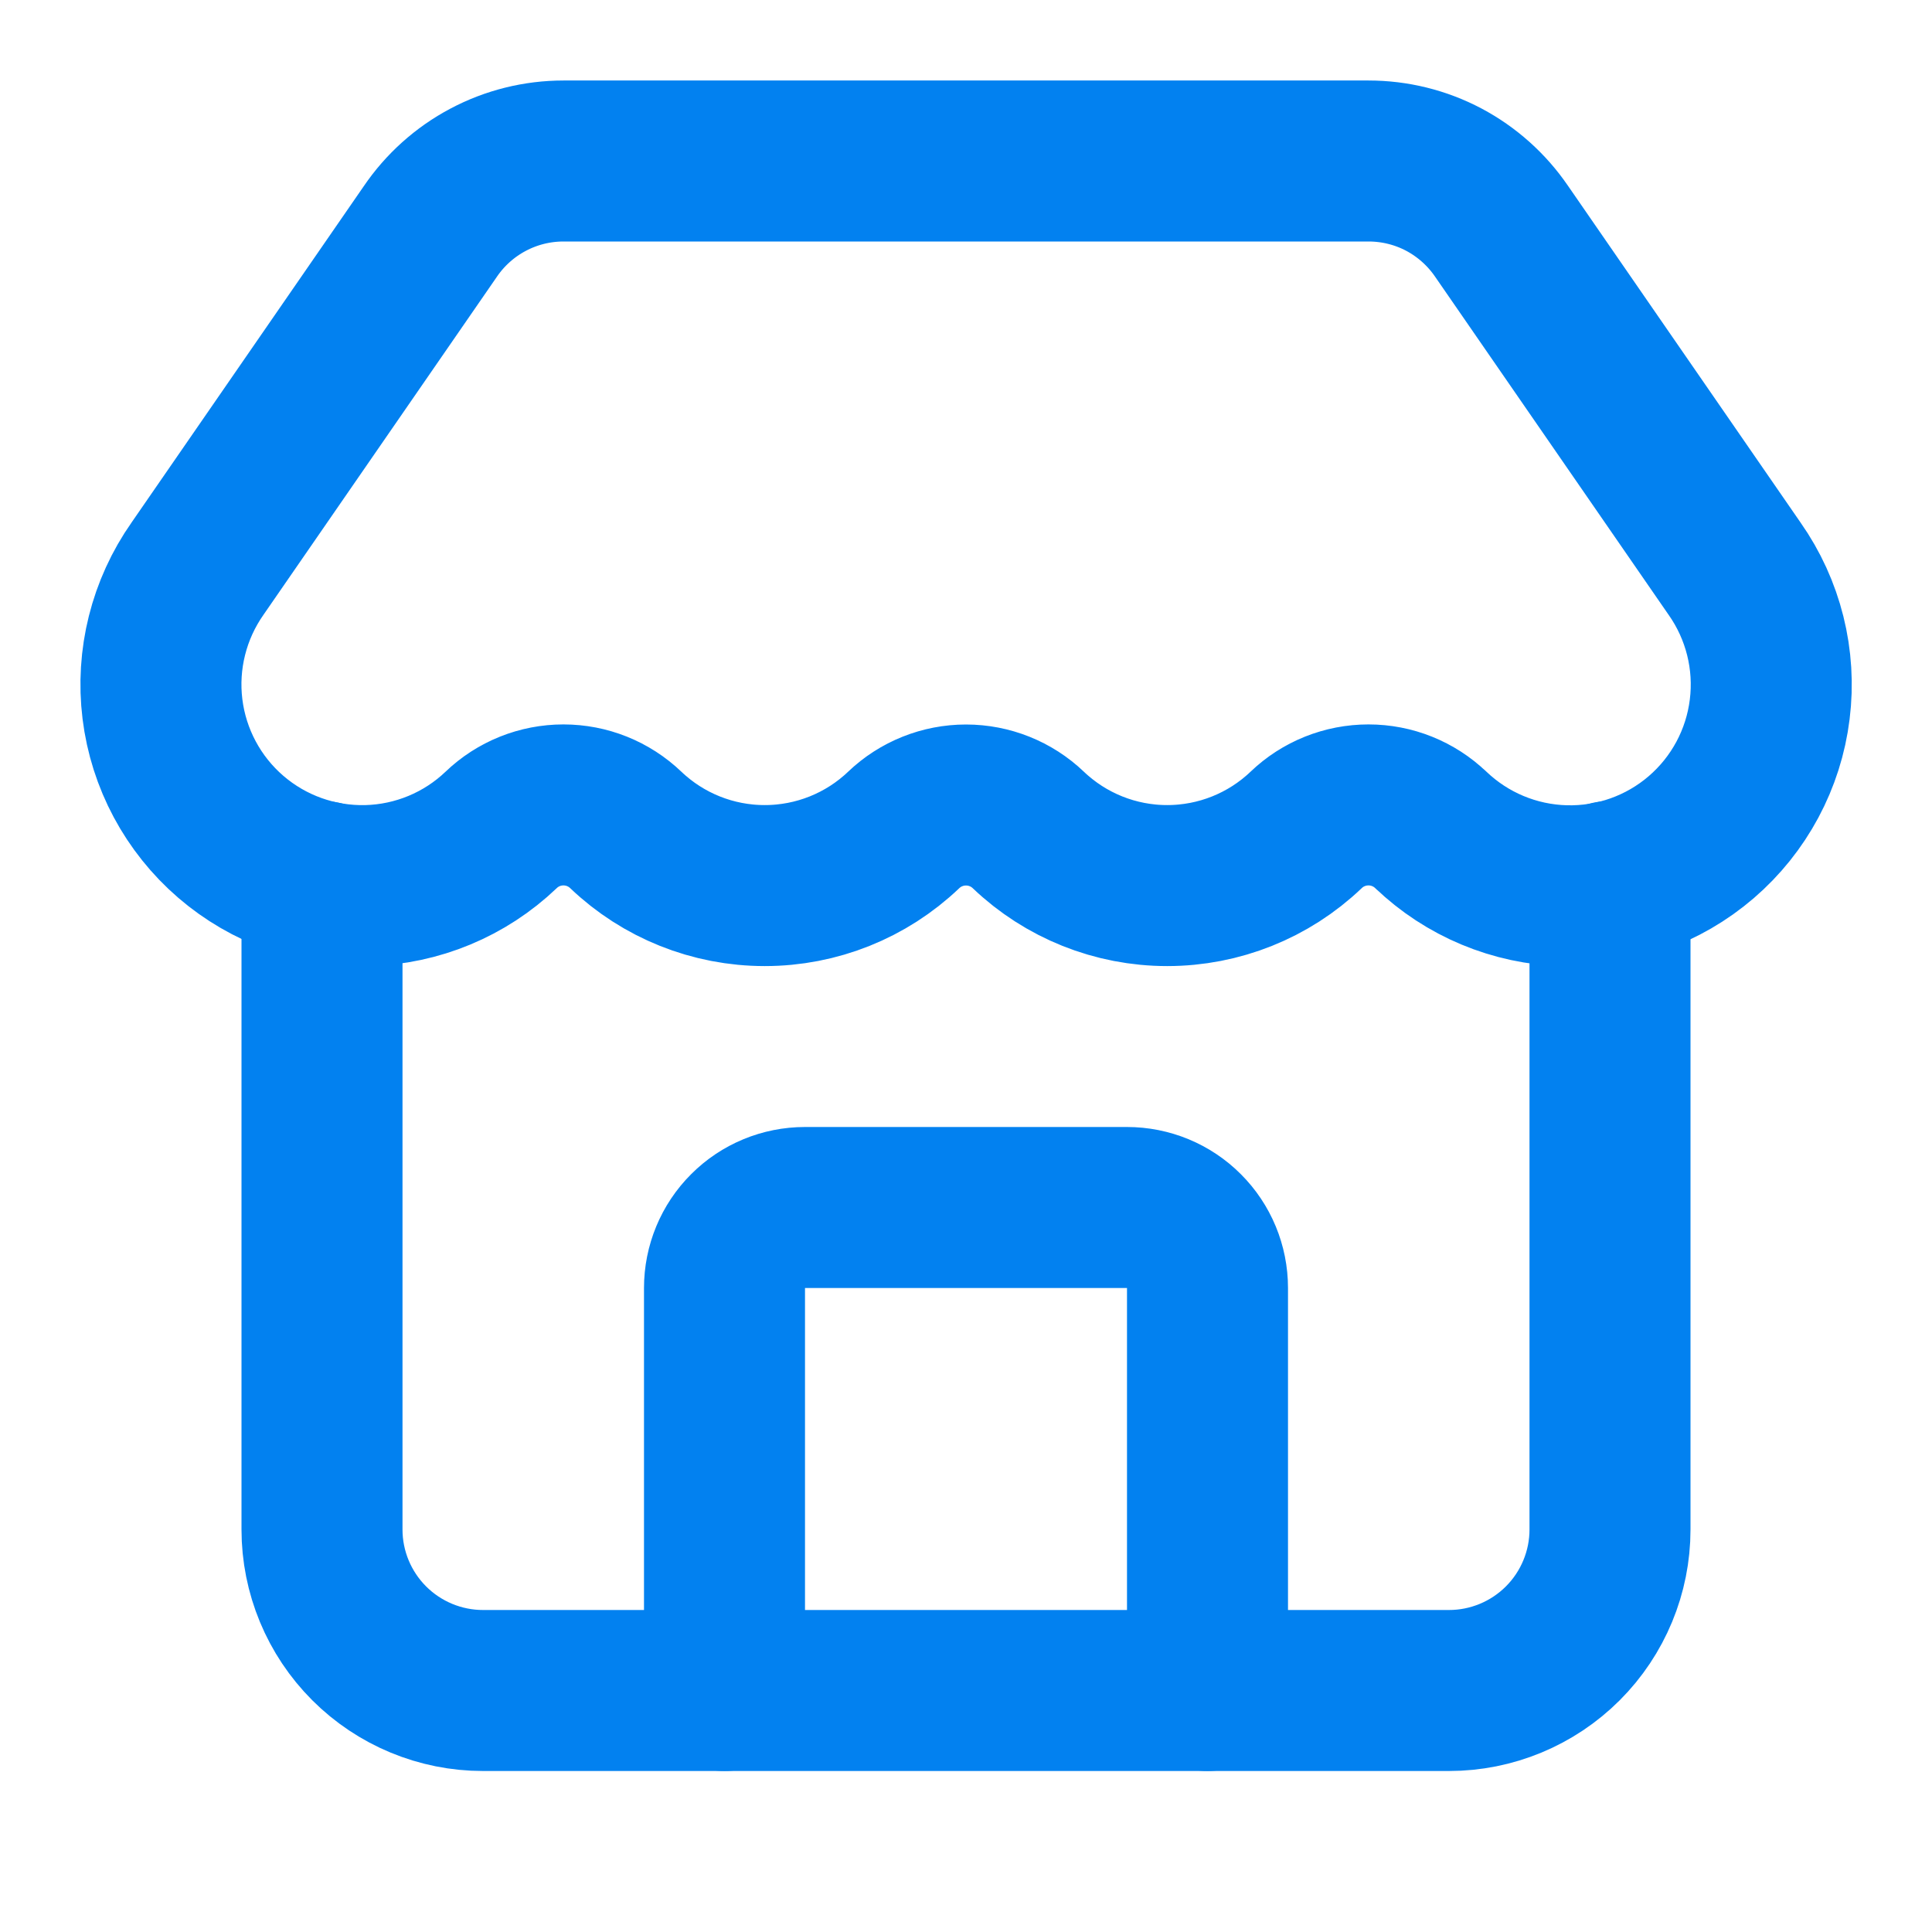
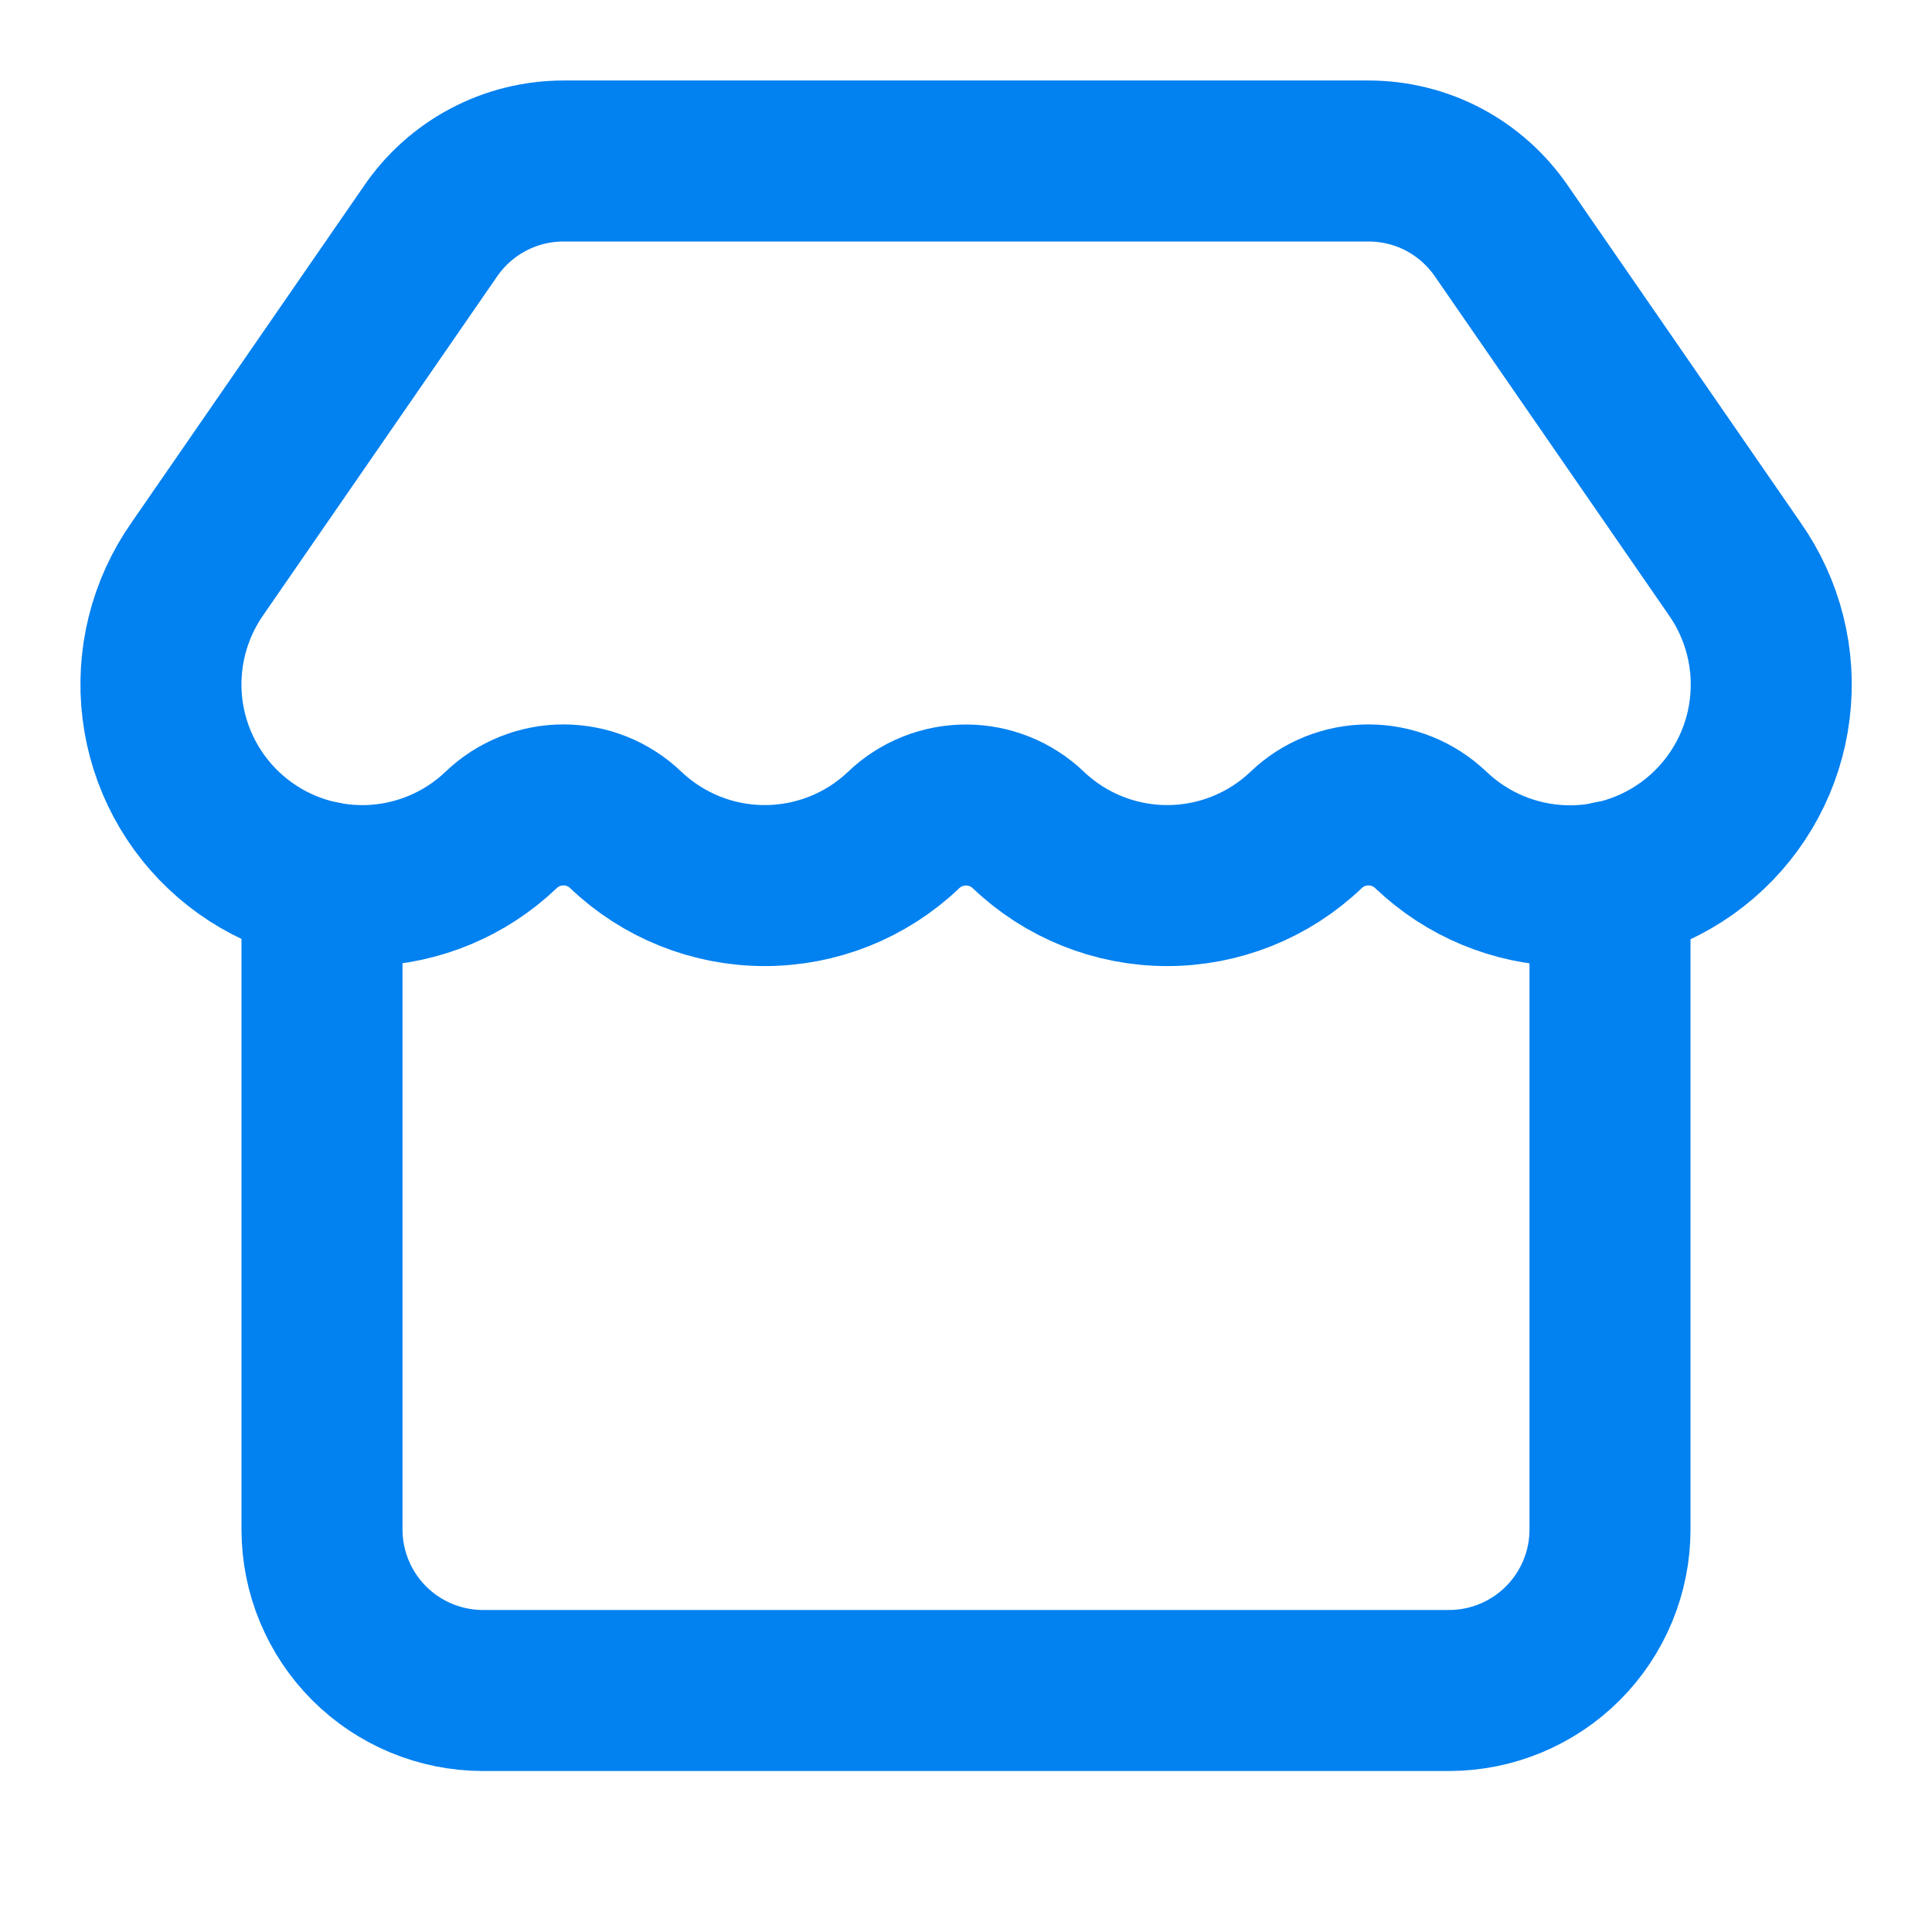
<svg xmlns="http://www.w3.org/2000/svg" width="24" height="24" viewBox="0 0 24 24" fill="none">
-   <path d="M15 21V16C15 15.735 14.895 15.48 14.707 15.293C14.52 15.105 14.265 15 14 15H10C9.735 15 9.48 15.105 9.293 15.293C9.105 15.48 9 15.735 9 16V21" stroke="#0281F0" stroke-width="2" stroke-linecap="round" stroke-linejoin="round" />
  <path d="M17.774 10.31C17.566 10.11 17.288 9.999 17 9.999C16.711 9.999 16.433 10.11 16.225 10.31C15.76 10.754 15.142 11.001 14.499 11.001C13.857 11.001 13.239 10.754 12.774 10.31C12.566 10.111 12.288 10 12 10C11.712 10 11.434 10.111 11.226 10.31C10.761 10.754 10.143 11.001 9.5 11.001C8.857 11.001 8.239 10.754 7.774 10.31C7.565 10.11 7.288 9.999 6.999 9.999C6.711 9.999 6.433 10.11 6.225 10.31C5.776 10.739 5.183 10.985 4.563 11.001C3.942 11.016 3.338 10.801 2.867 10.395C2.397 9.99 2.094 9.424 2.018 8.808C1.942 8.192 2.098 7.57 2.455 7.062L5.344 2.878C5.527 2.608 5.774 2.386 6.063 2.233C6.351 2.08 6.673 2 7 2H17C17.326 2 17.647 2.079 17.935 2.231C18.223 2.384 18.469 2.604 18.653 2.873L21.548 7.065C21.905 7.573 22.061 8.196 21.984 8.812C21.908 9.429 21.604 9.995 21.133 10.4C20.662 10.805 20.057 11.02 19.436 11.003C18.815 10.986 18.223 10.739 17.774 10.309" stroke="#0281F0" stroke-width="2" stroke-linecap="round" stroke-linejoin="round" />
  <path d="M4 10.95V19C4 19.53 4.211 20.039 4.586 20.414C4.961 20.789 5.47 21 6 21H18C18.53 21 19.039 20.789 19.414 20.414C19.789 20.039 20 19.53 20 19V10.95" stroke="#0281F0" stroke-width="2" stroke-linecap="round" stroke-linejoin="round" />
</svg>